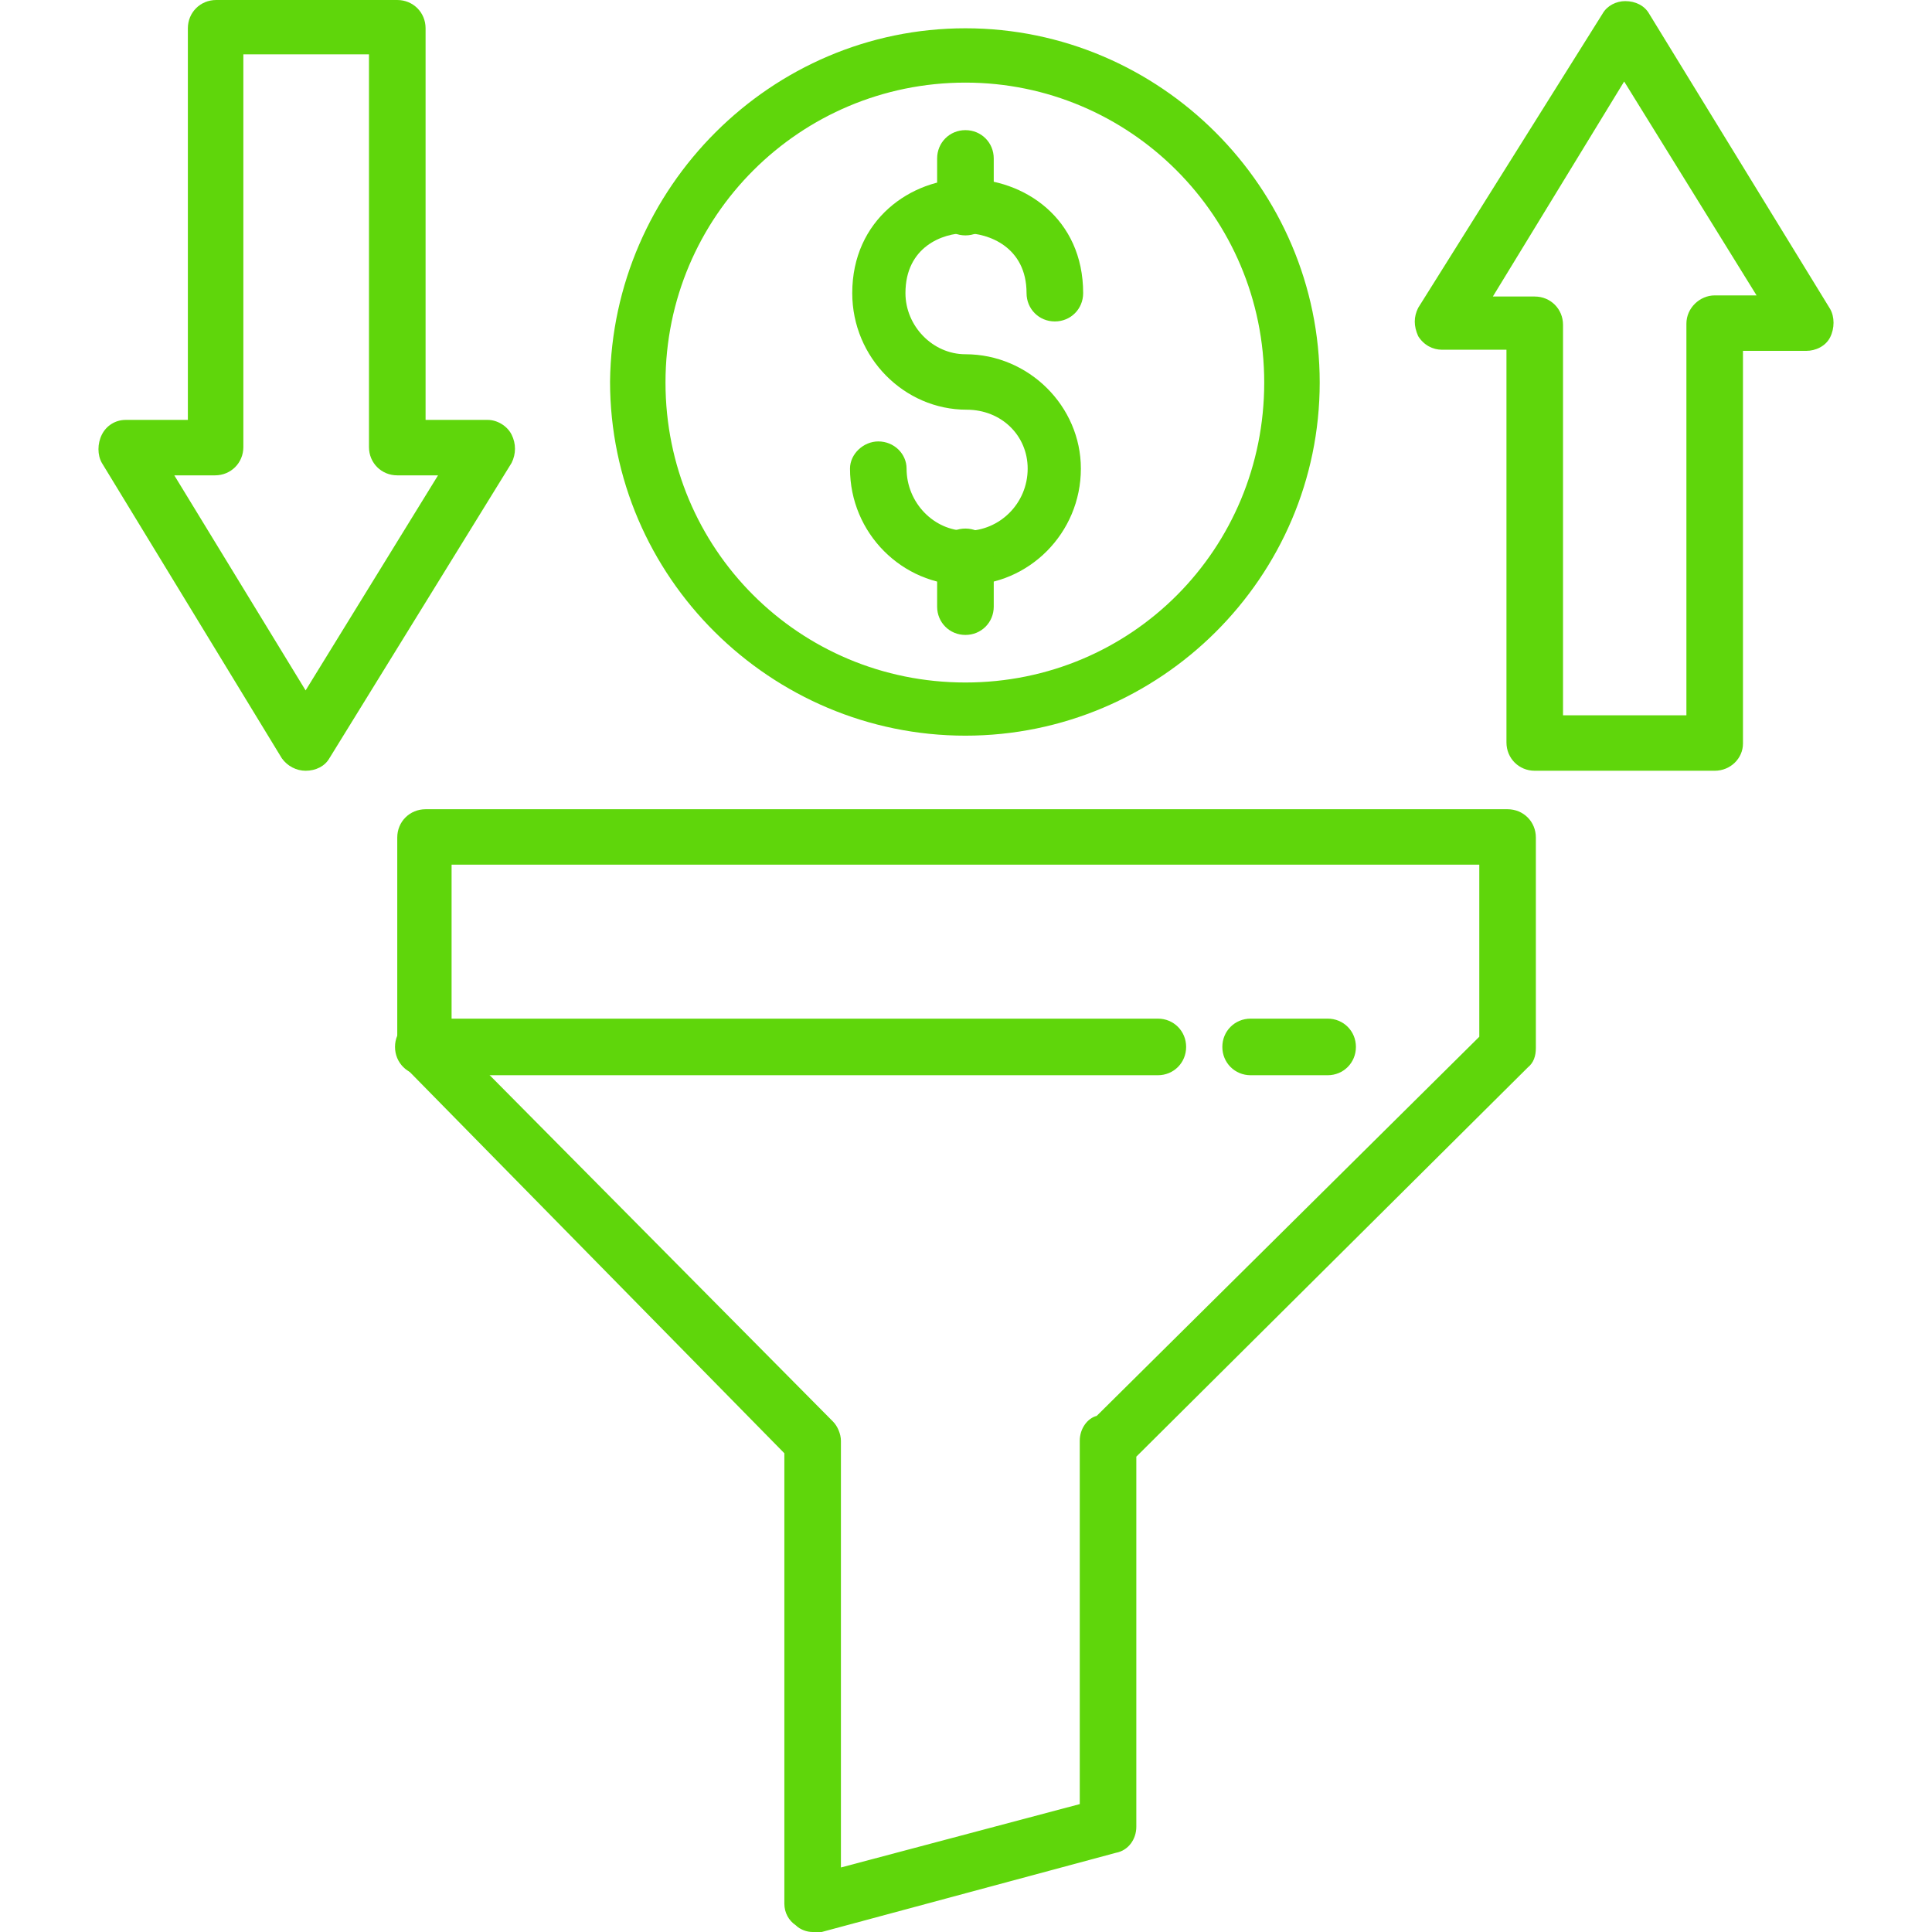
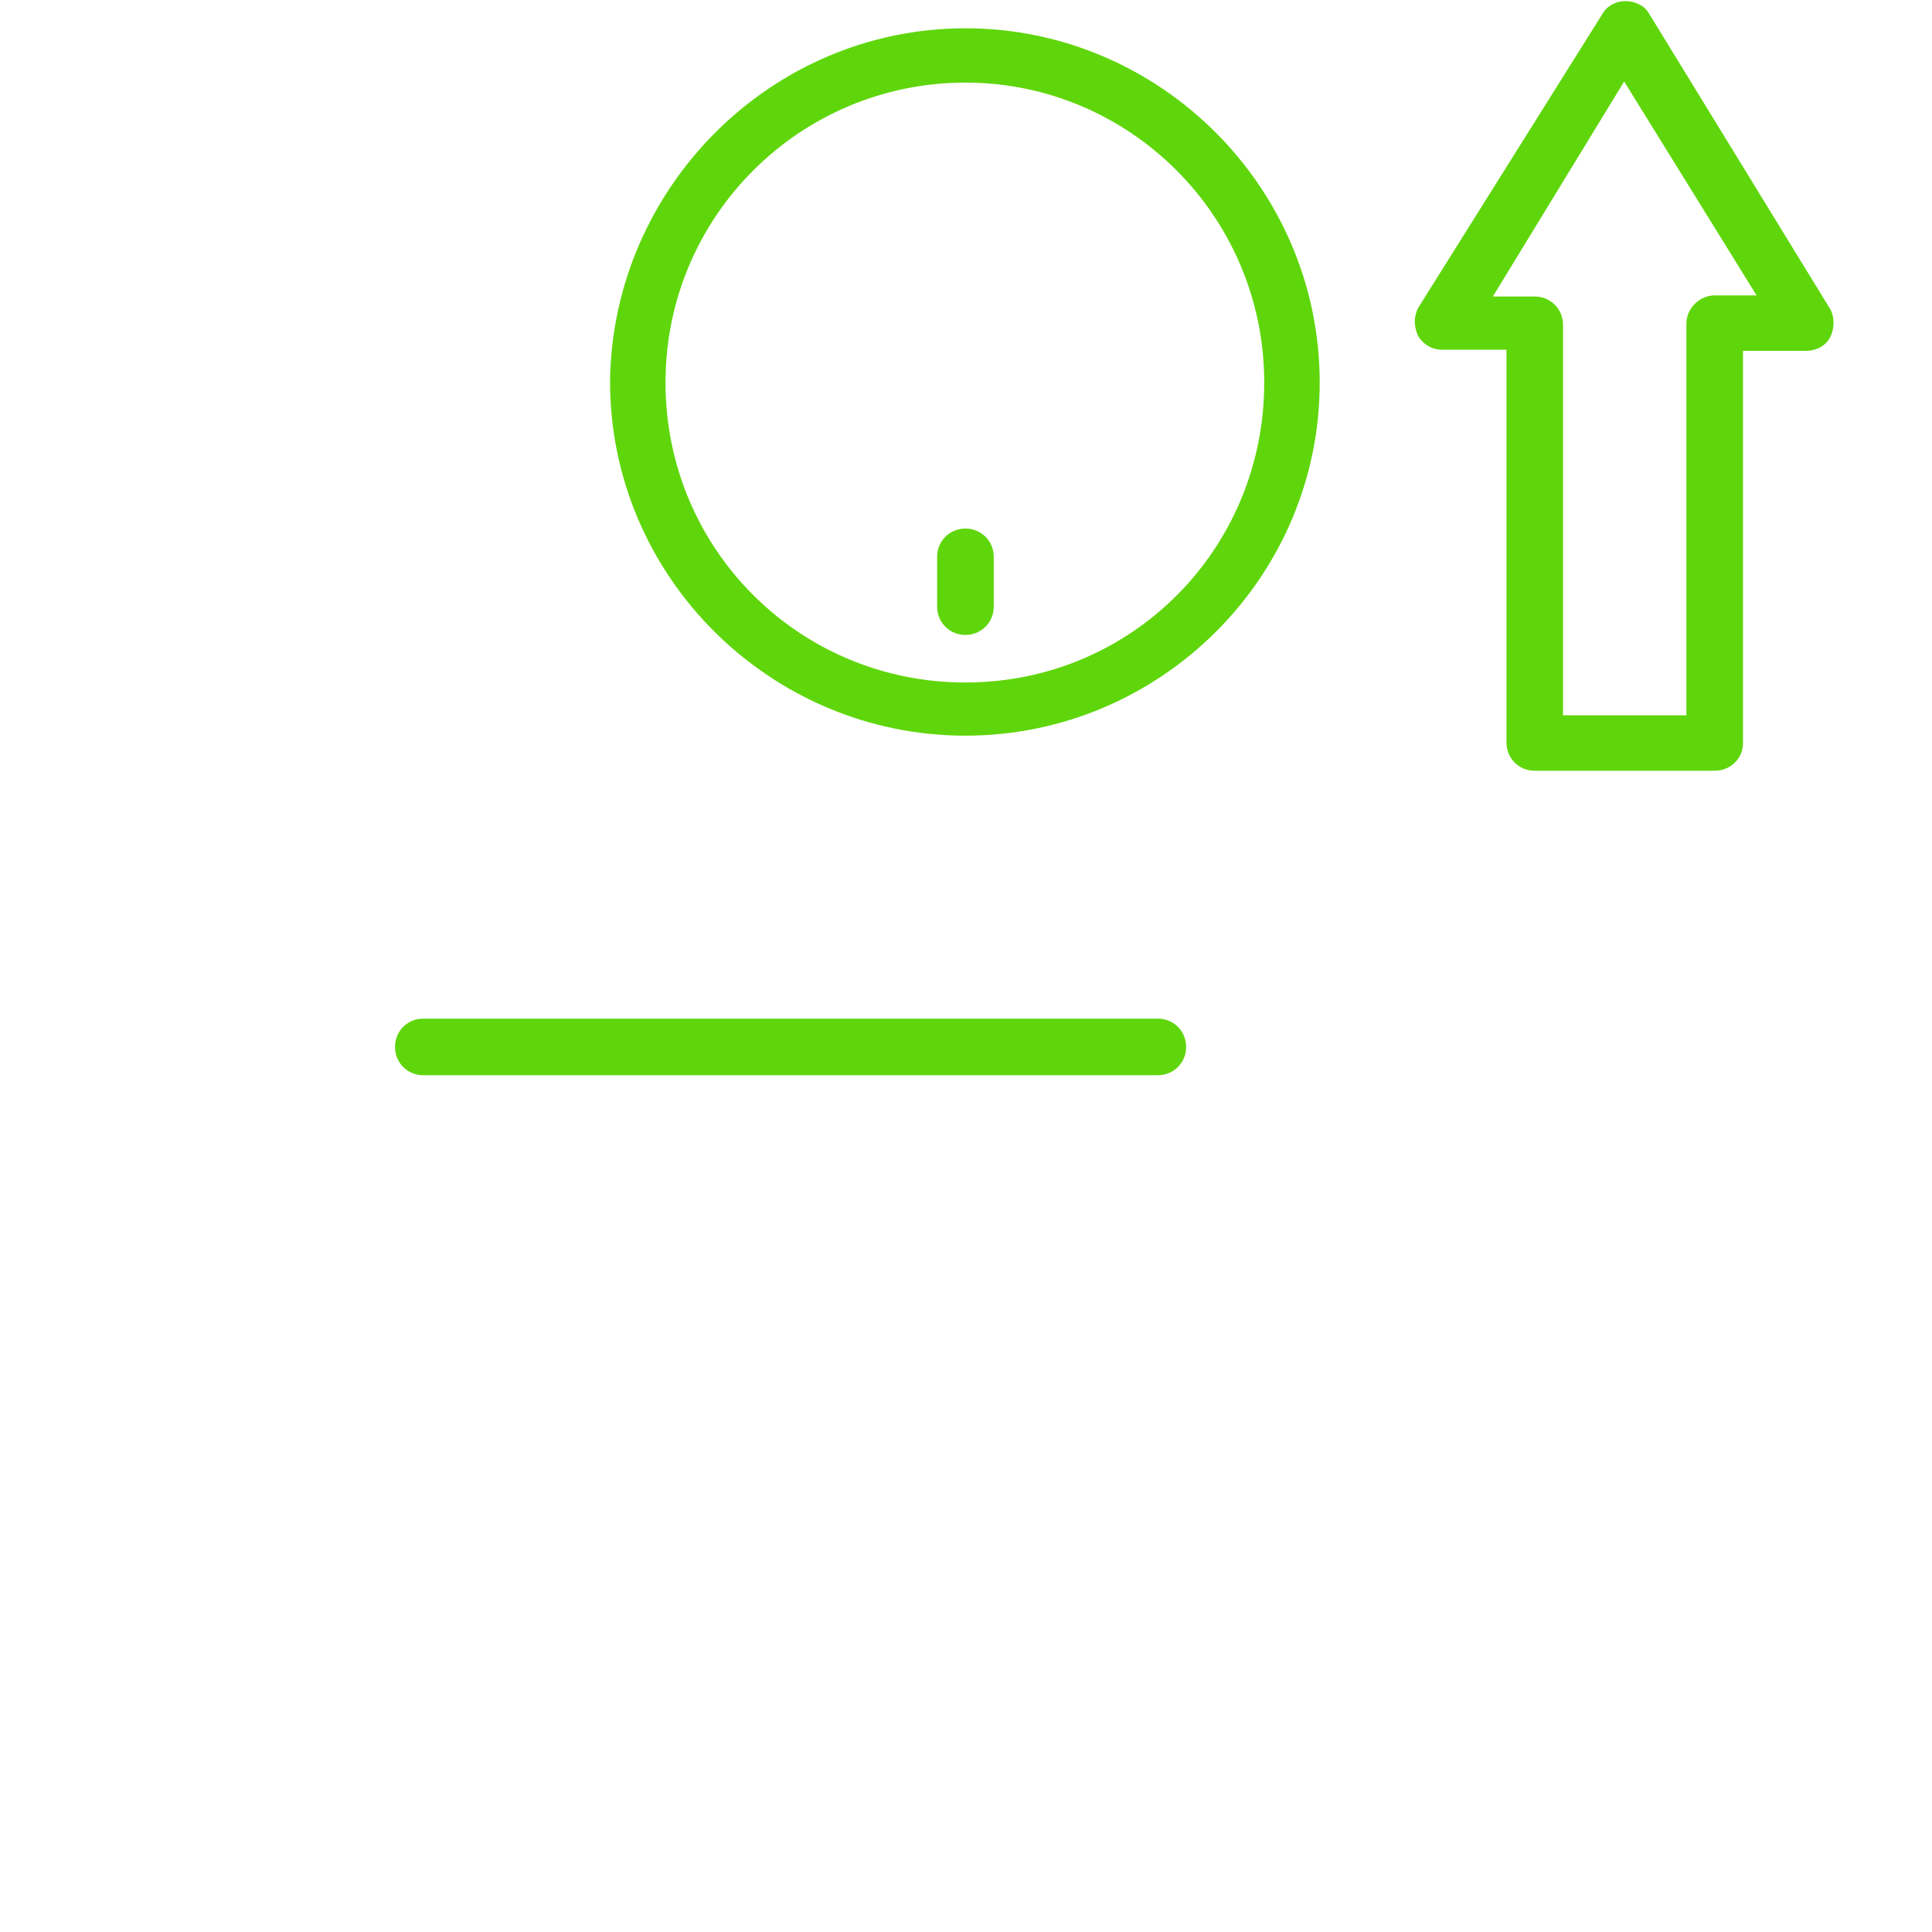
<svg xmlns="http://www.w3.org/2000/svg" width="50" height="50" viewBox="0 0 50 50" fill="none">
  <g clip-path="url(#clip0_2157_1063)">
-     <path fill-rule="evenodd" clip-rule="evenodd" d="M21.031 50C20.885 50 20.709 49.941 20.592 49.824C20.416 49.707 20.299 49.502 20.299 49.268V37.61L10.486 27.622C10.34 27.504 10.281 27.299 10.281 27.123V21.675C10.281 21.265 10.604 20.943 11.014 20.943H39.016C39.426 20.943 39.748 21.265 39.748 21.675V27.123C39.748 27.329 39.69 27.504 39.543 27.622L29.408 37.698V47.276C29.408 47.598 29.203 47.891 28.881 47.95L21.265 50C21.148 50 21.09 50 21.031 50ZM11.687 26.831L21.558 36.79C21.675 36.907 21.763 37.112 21.763 37.288V48.33L27.944 46.69V37.288C27.944 36.965 28.149 36.702 28.383 36.643L38.284 26.831V22.378H11.687V26.831Z" fill="#5FD60B" />
    <path fill-rule="evenodd" clip-rule="evenodd" d="M29.965 27.827H10.955C10.545 27.827 10.223 27.504 10.223 27.094C10.223 26.684 10.545 26.362 10.955 26.362H29.965C30.375 26.362 30.697 26.684 30.697 27.094C30.697 27.504 30.375 27.827 29.965 27.827Z" fill="#5FD60B" />
-     <path fill-rule="evenodd" clip-rule="evenodd" d="M34.359 27.827H32.367C31.957 27.827 31.634 27.504 31.634 27.094C31.634 26.684 31.957 26.362 32.367 26.362H34.359C34.769 26.362 35.091 26.684 35.091 27.094C35.091 27.504 34.769 27.827 34.359 27.827Z" fill="#5FD60B" />
    <path fill-rule="evenodd" clip-rule="evenodd" d="M24.985 19.039C19.947 19.039 15.788 14.938 15.788 9.871C15.847 4.862 19.947 0.732 24.985 0.732C30.024 0.732 34.154 4.862 34.154 9.9C34.154 14.938 30.024 19.039 24.985 19.039ZM24.985 2.138C20.709 2.138 17.223 5.595 17.223 9.9C17.223 14.206 20.68 17.663 24.985 17.663C29.291 17.663 32.718 14.206 32.718 9.9C32.718 5.595 29.233 2.138 24.985 2.138Z" fill="#5FD60B" />
-     <path fill-rule="evenodd" clip-rule="evenodd" d="M24.985 15.143C23.345 15.143 21.998 13.796 21.998 12.127C21.998 11.746 22.349 11.424 22.73 11.424C23.14 11.424 23.462 11.746 23.462 12.127C23.462 13.005 24.165 13.738 25.015 13.738C25.864 13.738 26.596 13.034 26.596 12.127C26.596 11.277 25.923 10.603 25.015 10.603C23.404 10.603 22.056 9.256 22.056 7.586C22.056 5.682 23.579 4.628 25.015 4.628C26.509 4.628 28.032 5.653 28.032 7.586C28.032 7.996 27.71 8.319 27.299 8.319C26.889 8.319 26.567 7.996 26.567 7.586C26.567 6.385 25.571 6.034 24.985 6.034C24.4 6.034 23.433 6.385 23.433 7.586C23.433 8.436 24.136 9.168 24.985 9.168C26.626 9.168 27.973 10.515 27.973 12.127C27.973 13.796 26.626 15.143 24.985 15.143Z" fill="#5FD60B" />
-     <path fill-rule="evenodd" clip-rule="evenodd" d="M24.985 6.092C24.575 6.092 24.253 5.77 24.253 5.36V4.101C24.253 3.691 24.575 3.368 24.985 3.368C25.395 3.368 25.718 3.691 25.718 4.101V5.36C25.718 5.77 25.395 6.092 24.985 6.092Z" fill="#5FD60B" />
    <path fill-rule="evenodd" clip-rule="evenodd" d="M24.985 16.432C24.575 16.432 24.253 16.11 24.253 15.7V14.411C24.253 14.001 24.575 13.679 24.985 13.679C25.395 13.679 25.718 14.001 25.718 14.411V15.7C25.718 16.11 25.395 16.432 24.985 16.432Z" fill="#5FD60B" />
-     <path fill-rule="evenodd" clip-rule="evenodd" d="M7.909 19.947C7.674 19.947 7.44 19.83 7.294 19.625L2.636 11.98C2.519 11.775 2.519 11.482 2.636 11.248C2.753 11.014 2.988 10.867 3.251 10.867H4.862V0.732C4.862 0.322 5.185 0 5.595 0H10.281C10.691 0 11.014 0.322 11.014 0.732V10.867H12.624C12.859 10.867 13.122 11.014 13.24 11.248C13.357 11.482 13.357 11.746 13.24 11.98L8.524 19.625C8.407 19.83 8.172 19.947 7.909 19.947ZM4.511 12.302L7.909 17.868L11.336 12.302H10.281C9.871 12.302 9.549 11.98 9.549 11.57V1.406H6.298V11.57C6.298 11.98 5.975 12.302 5.565 12.302H4.511Z" fill="#5FD60B" />
    <path fill-rule="evenodd" clip-rule="evenodd" d="M44.376 19.947H39.719C39.309 19.947 38.987 19.625 38.987 19.215V9.051H37.317C37.083 9.051 36.848 8.934 36.702 8.699C36.585 8.436 36.585 8.202 36.702 7.967L41.476 0.351C41.593 0.146 41.828 0.029 42.062 0.029C42.326 0.029 42.56 0.146 42.677 0.351L47.364 7.996C47.481 8.202 47.481 8.494 47.364 8.729C47.247 8.963 46.983 9.08 46.749 9.08H45.108V19.244C45.108 19.625 44.786 19.947 44.376 19.947ZM40.422 18.512H43.644V8.377C43.644 7.967 43.995 7.645 44.376 7.645H45.46L42.033 2.109L38.635 7.674H39.719C40.129 7.674 40.451 7.996 40.451 8.407V18.512H40.422Z" fill="#5FD60B" />
  </g>
  <defs>
    <clipPath id="clip0_2157_1063">
      <rect width="50" height="50" fill="white" />
    </clipPath>
  </defs>
</svg>